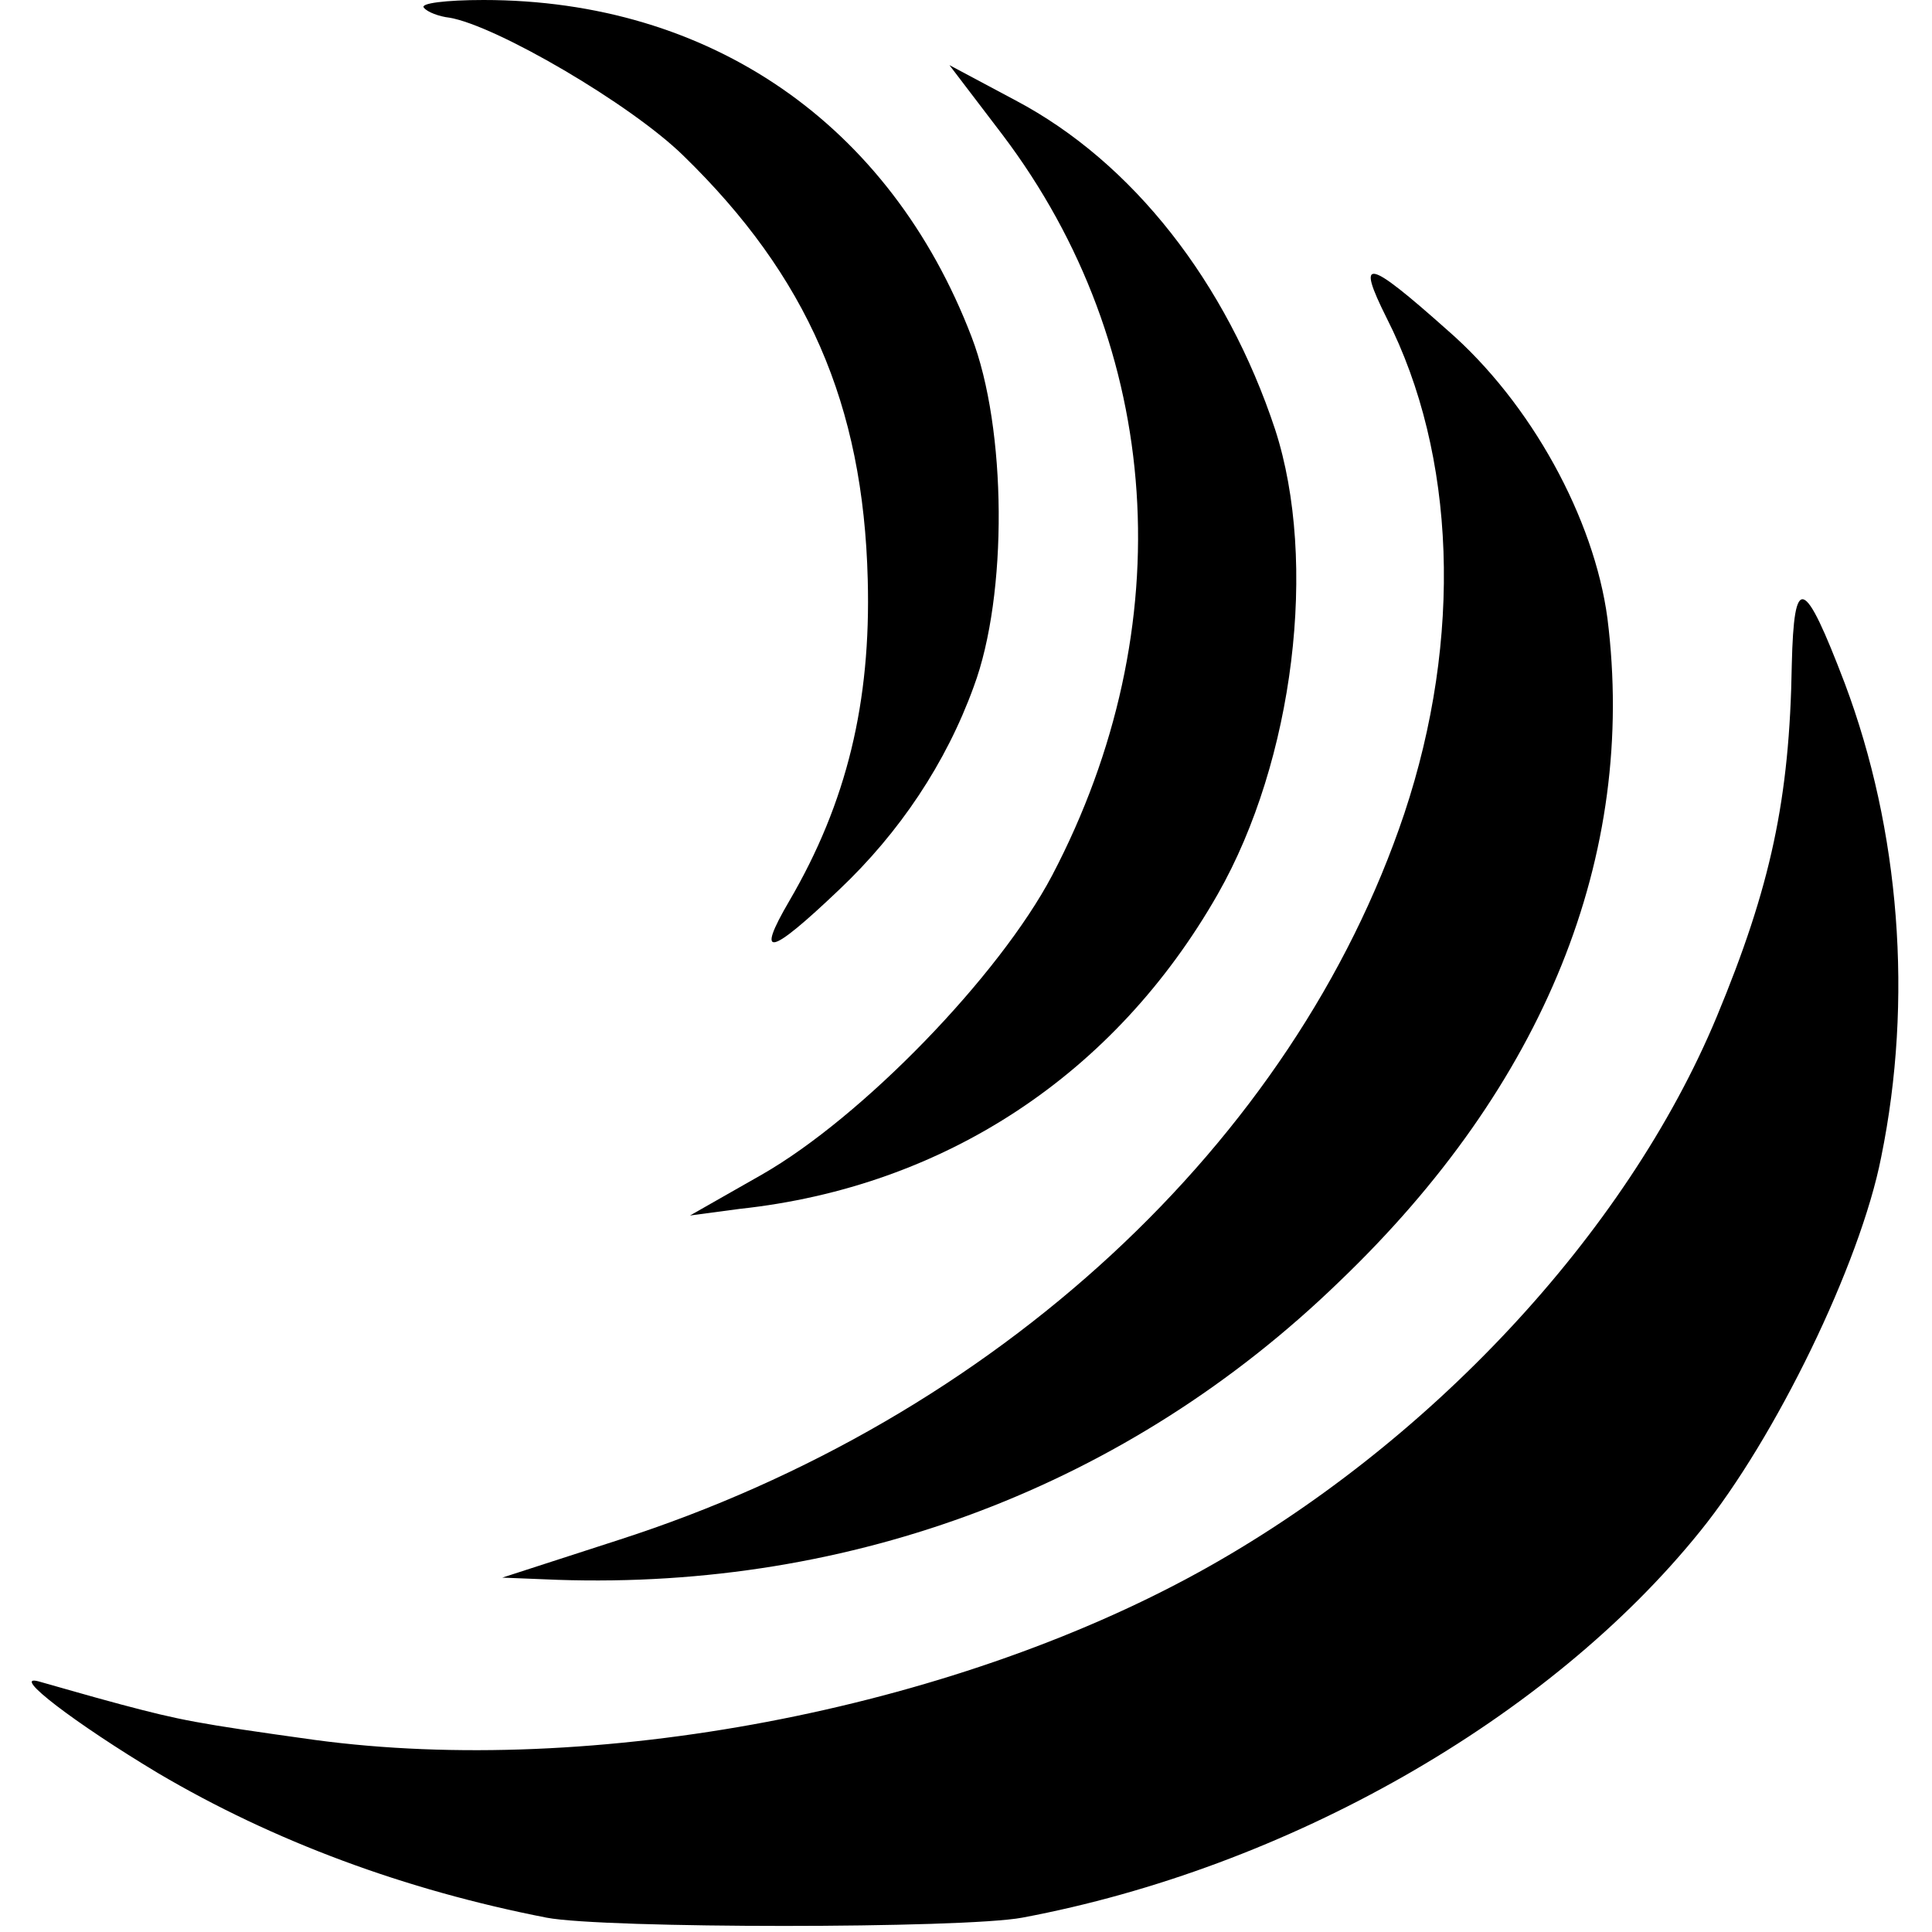
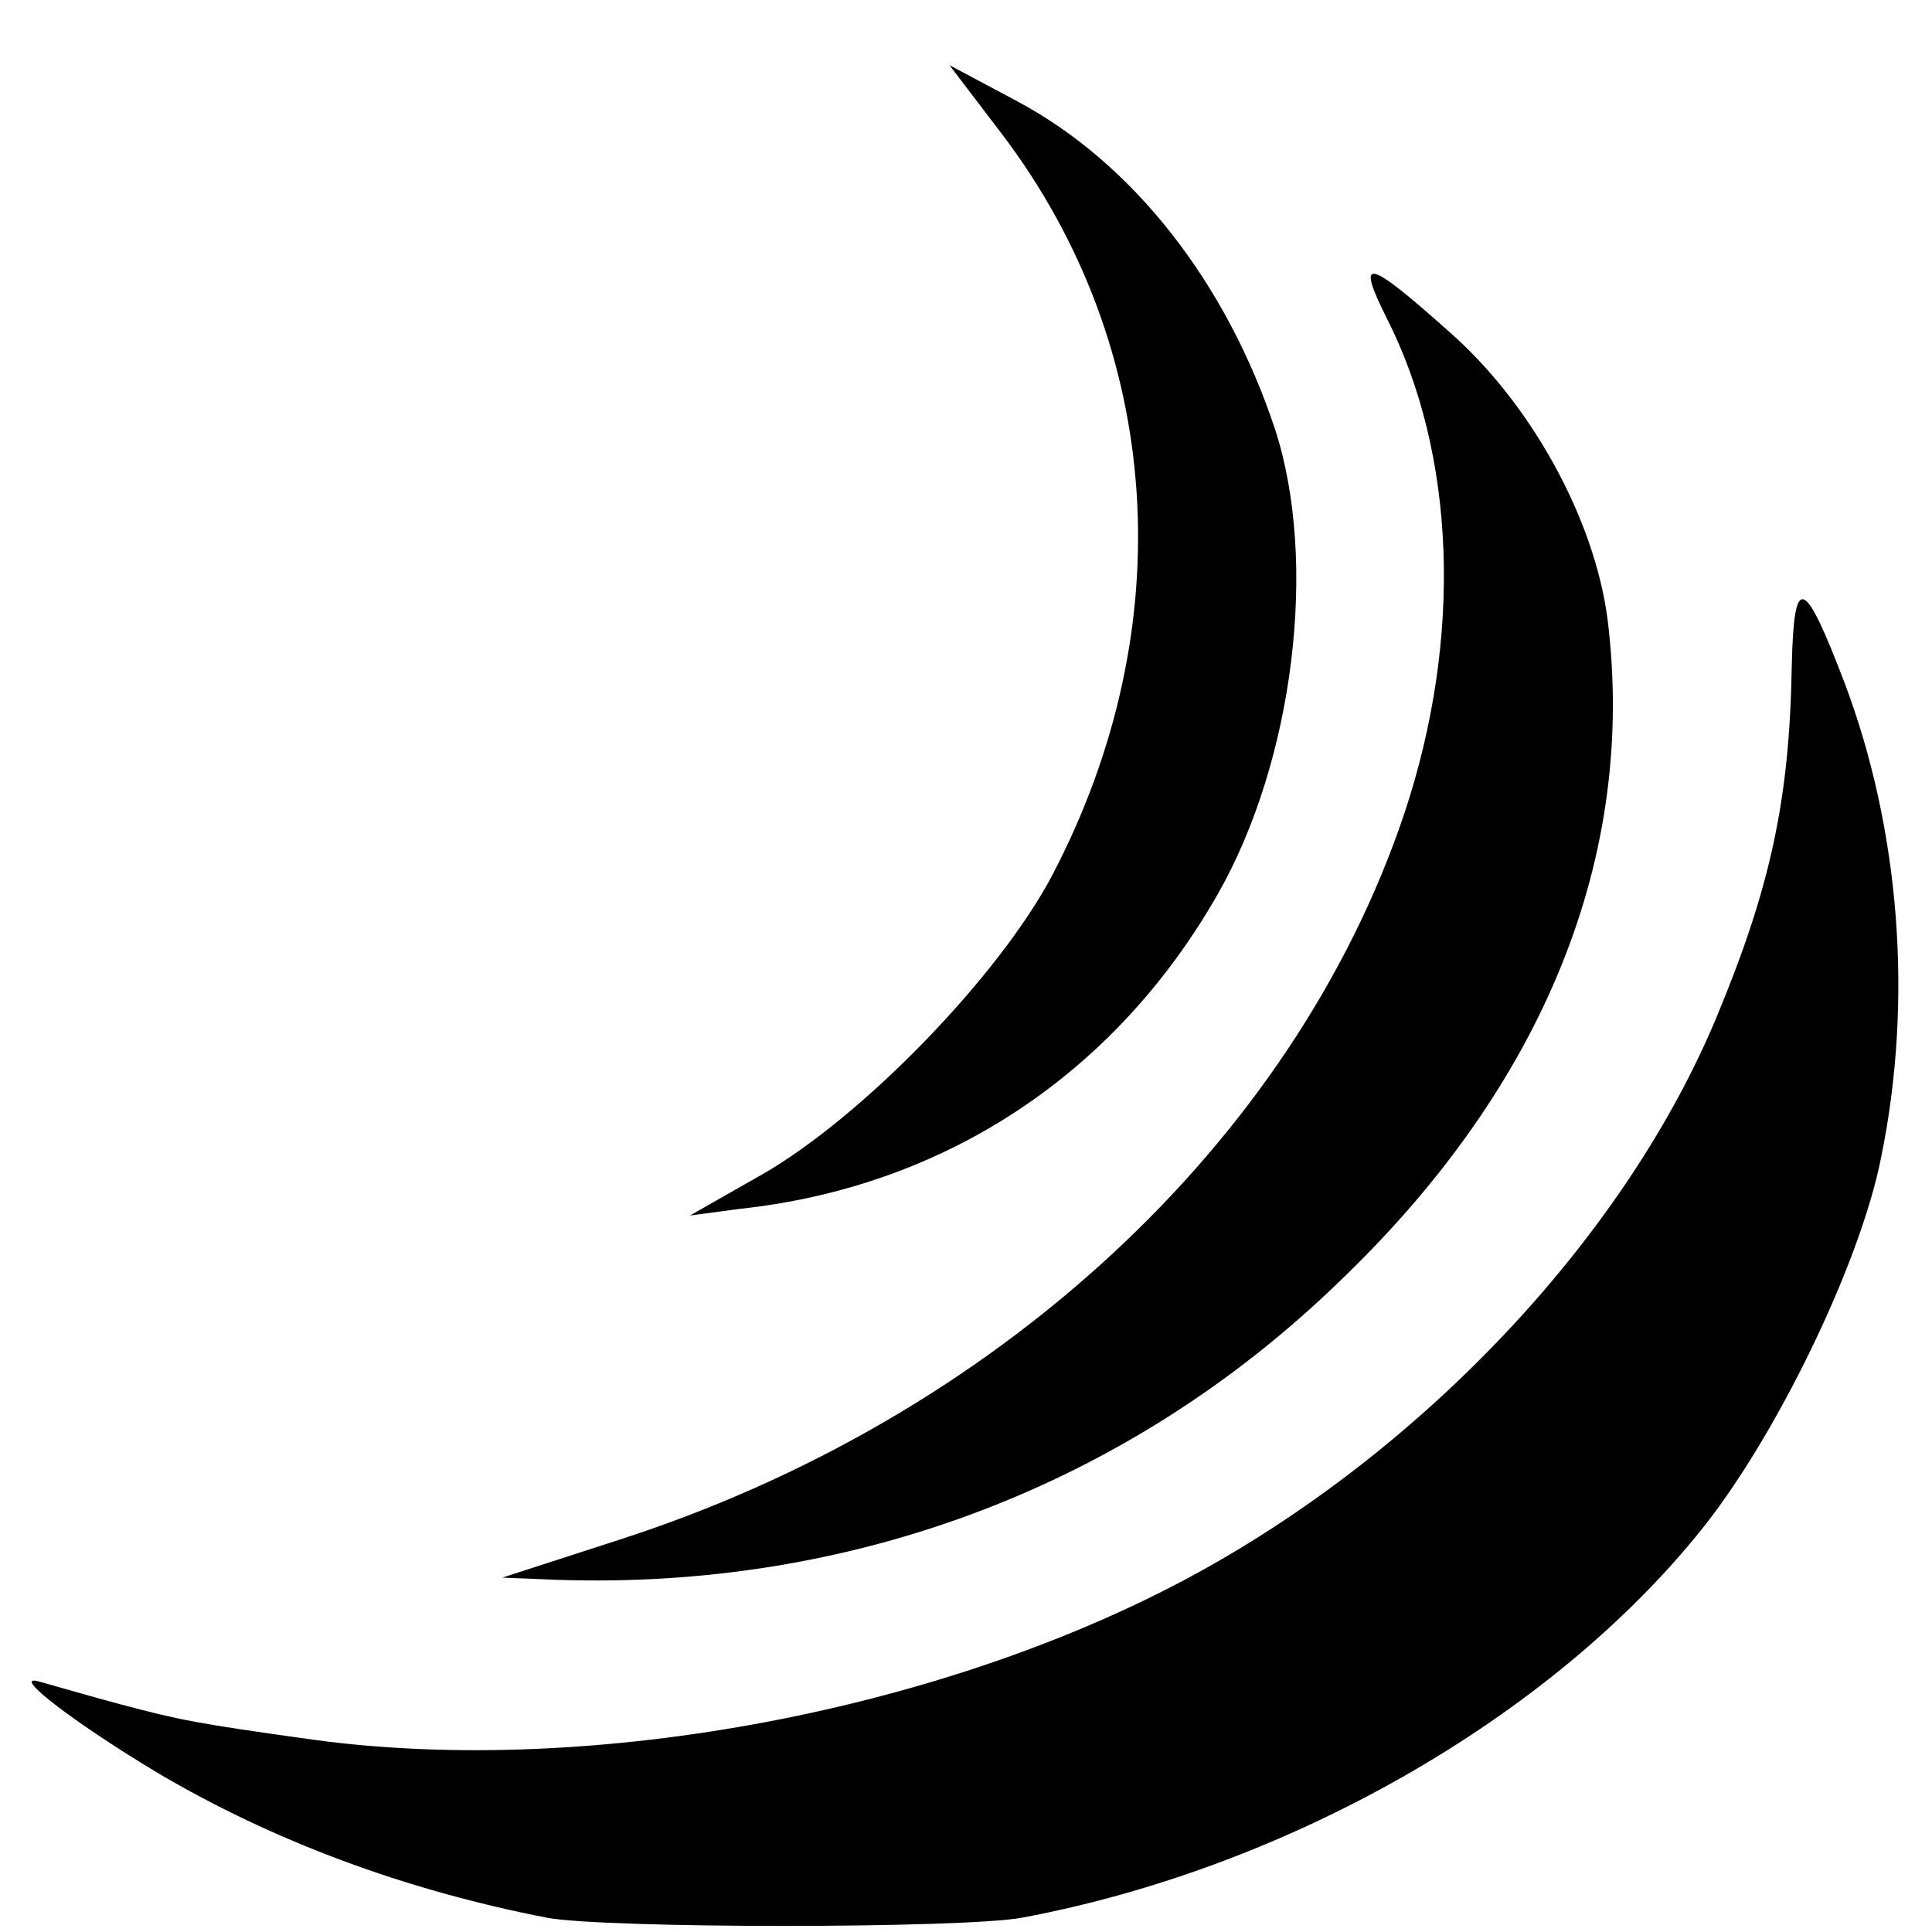
<svg xmlns="http://www.w3.org/2000/svg" version="1.0" width="175pt" height="175pt" viewBox="0 0 175 175" preserveAspectRatio="xMidYMid meet">
  <g transform="translate(0,175) scale(0.1,-0.1)" fill="#000000" stroke="none">
-     <path d="M384 1743 c3 -4 14 -8 23 -9 42 -7 164 -78 212 -125 112 -109 163 -225 167 -384 3 -111 -19 -202 -71 -291 -31 -53 -18 -50 45 10 55 52 97 115 122 184 31 83 30 234 -2 317 -74 193 -237 305 -442 305 -34 0 -58 -3 -54 -7z" />
    <path d="M908 1628 c146 -193 163 -446 45 -671 -48 -91 -172 -219 -263 -271 l-65 -37 45 6 c186 20 340 122 433 285 69 121 91 301 52 421 -44 133 -129 242 -235 298 l-60 32 48 -63z" />
    <path d="M1256 1462 c63 -124 69 -290 16 -449 -100 -298 -370 -548 -712 -658 l-105 -34 50 -2 c267 -9 517 85 708 270 186 178 270 386 243 601 -12 90 -69 195 -145 261 -73 65 -83 67 -55 11z" />
    <path d="M1623 1148 c-2 -122 -19 -201 -68 -319 -82 -197 -262 -389 -469 -503 -227 -125 -549 -186 -801 -152 -108 15 -122 18 -175 32 -30 8 -64 18 -75 21 -26 7 33 -38 108 -83 105 -62 224 -106 352 -131 52 -10 378 -10 431 0 240 45 477 180 614 350 68 84 145 242 164 339 29 142 17 296 -33 429 -37 97 -46 100 -48 17z" />
  </g>
</svg>